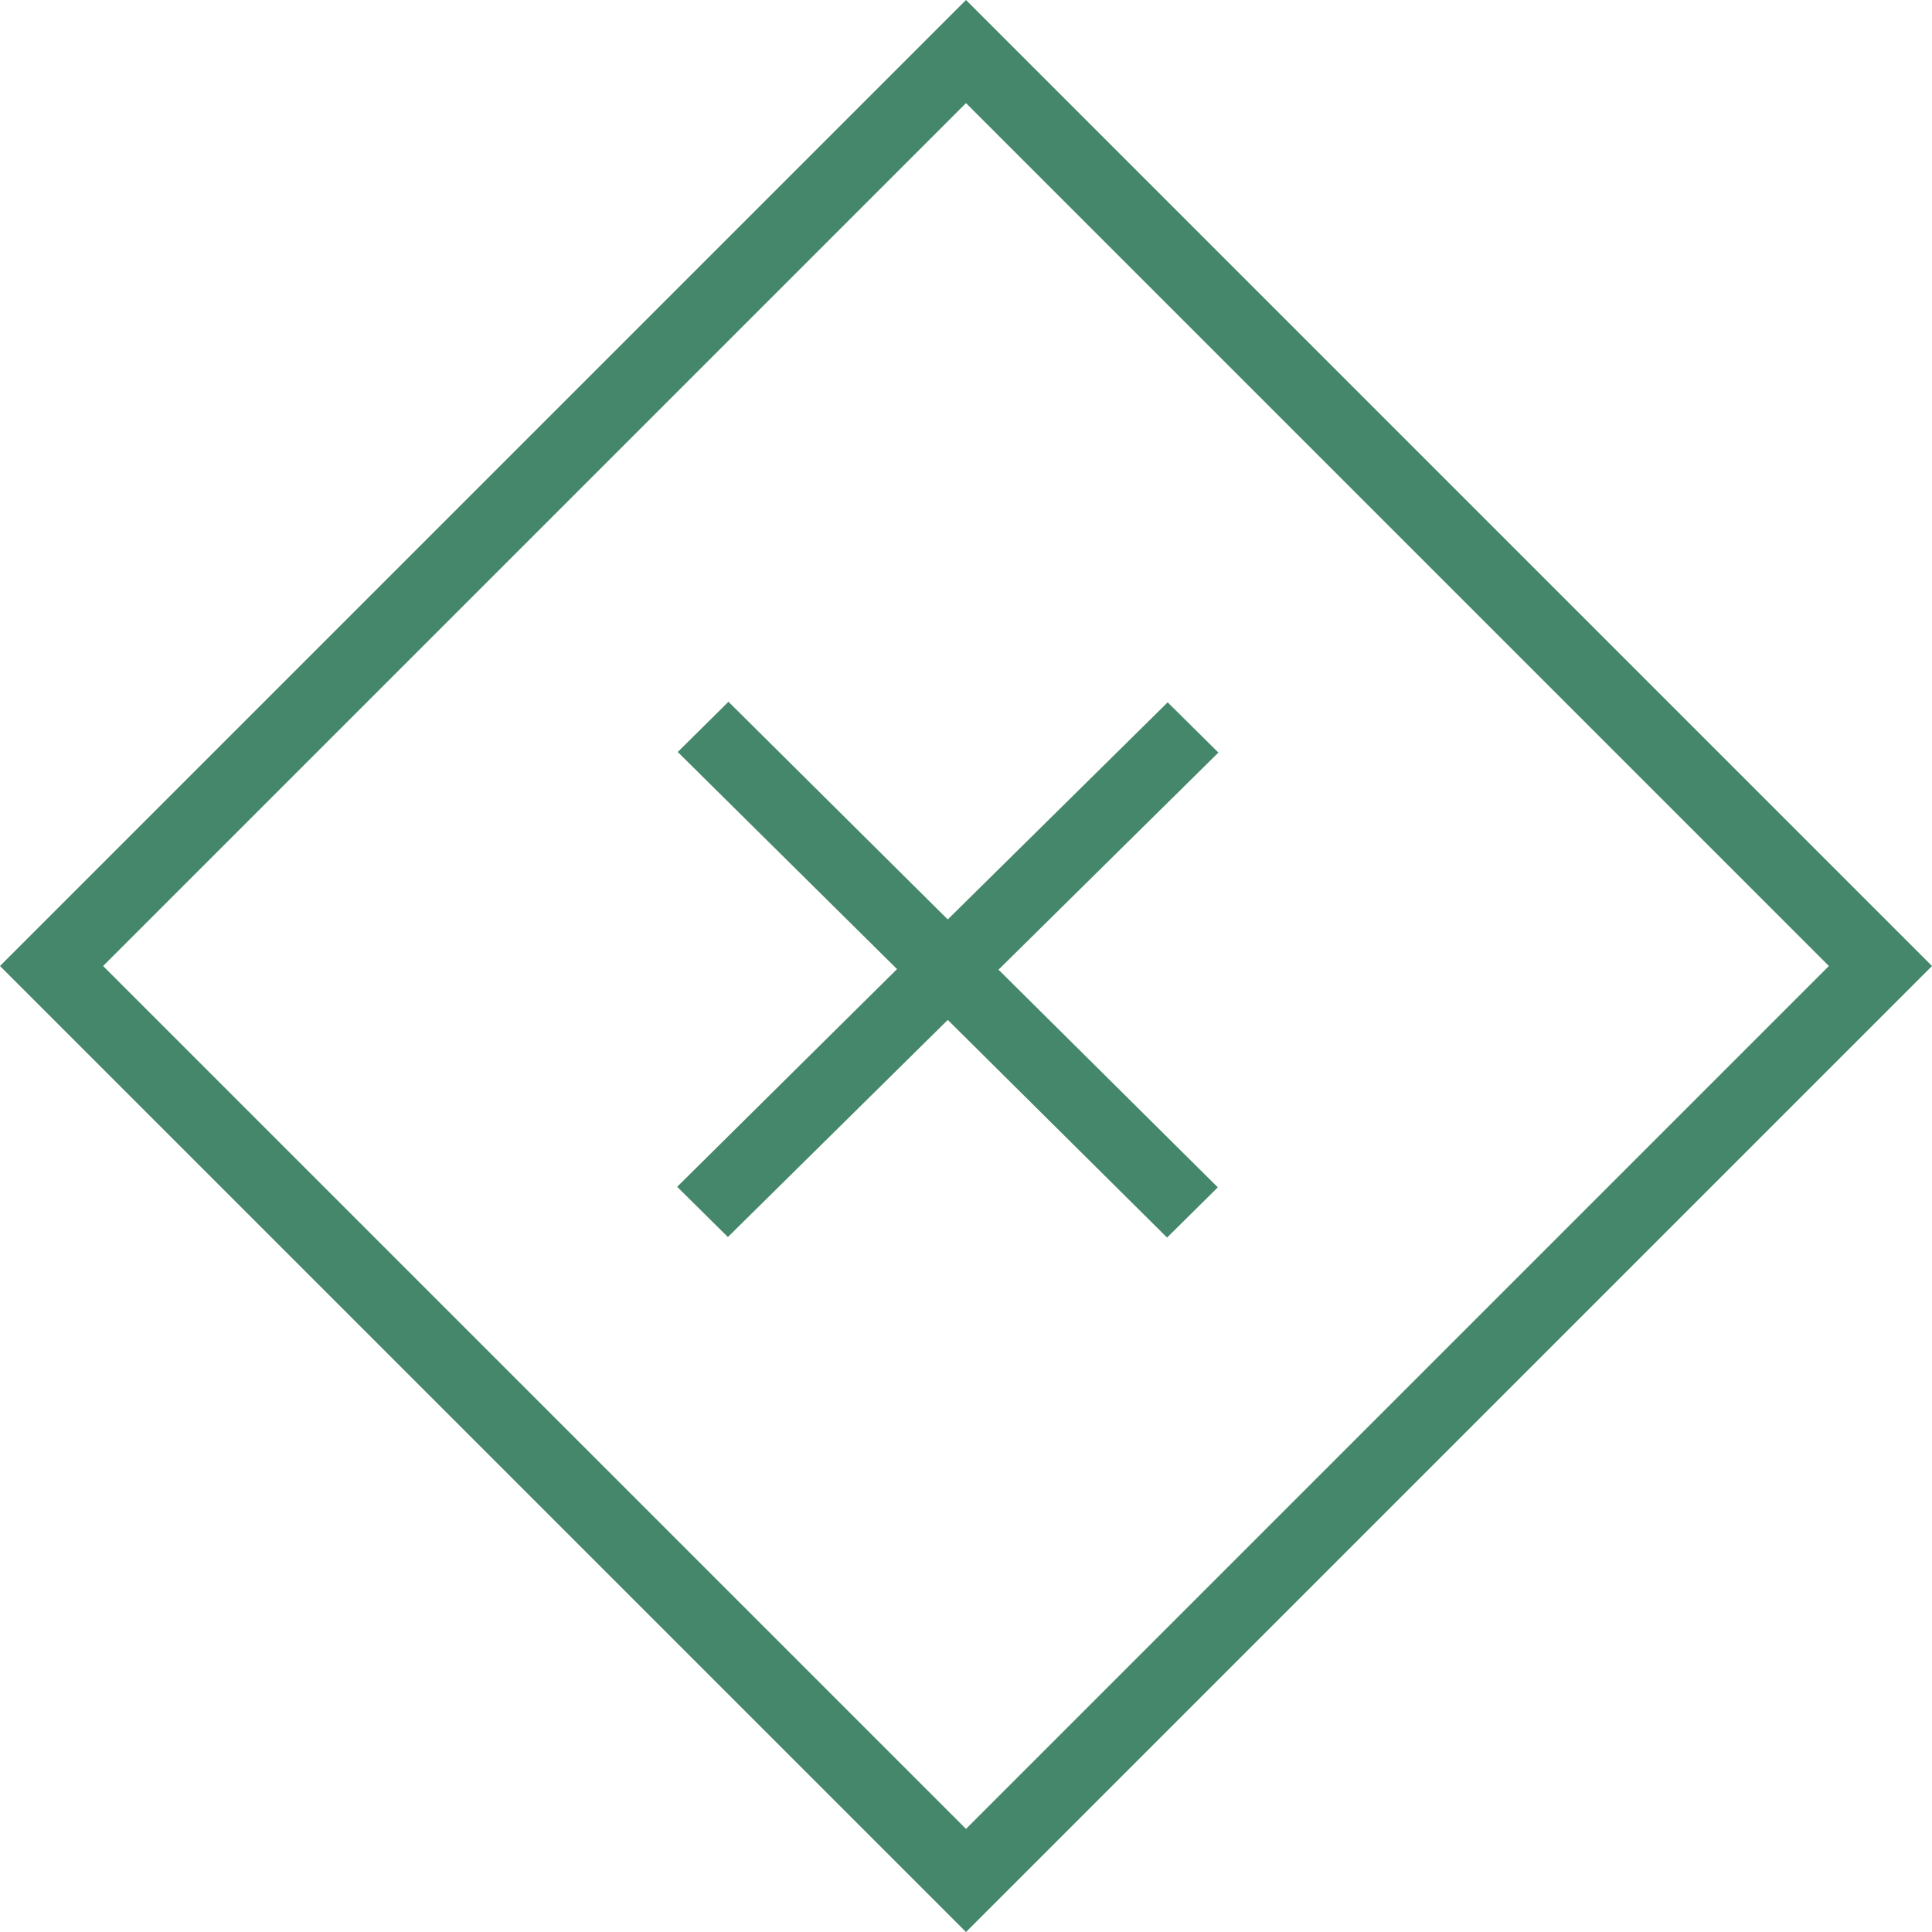
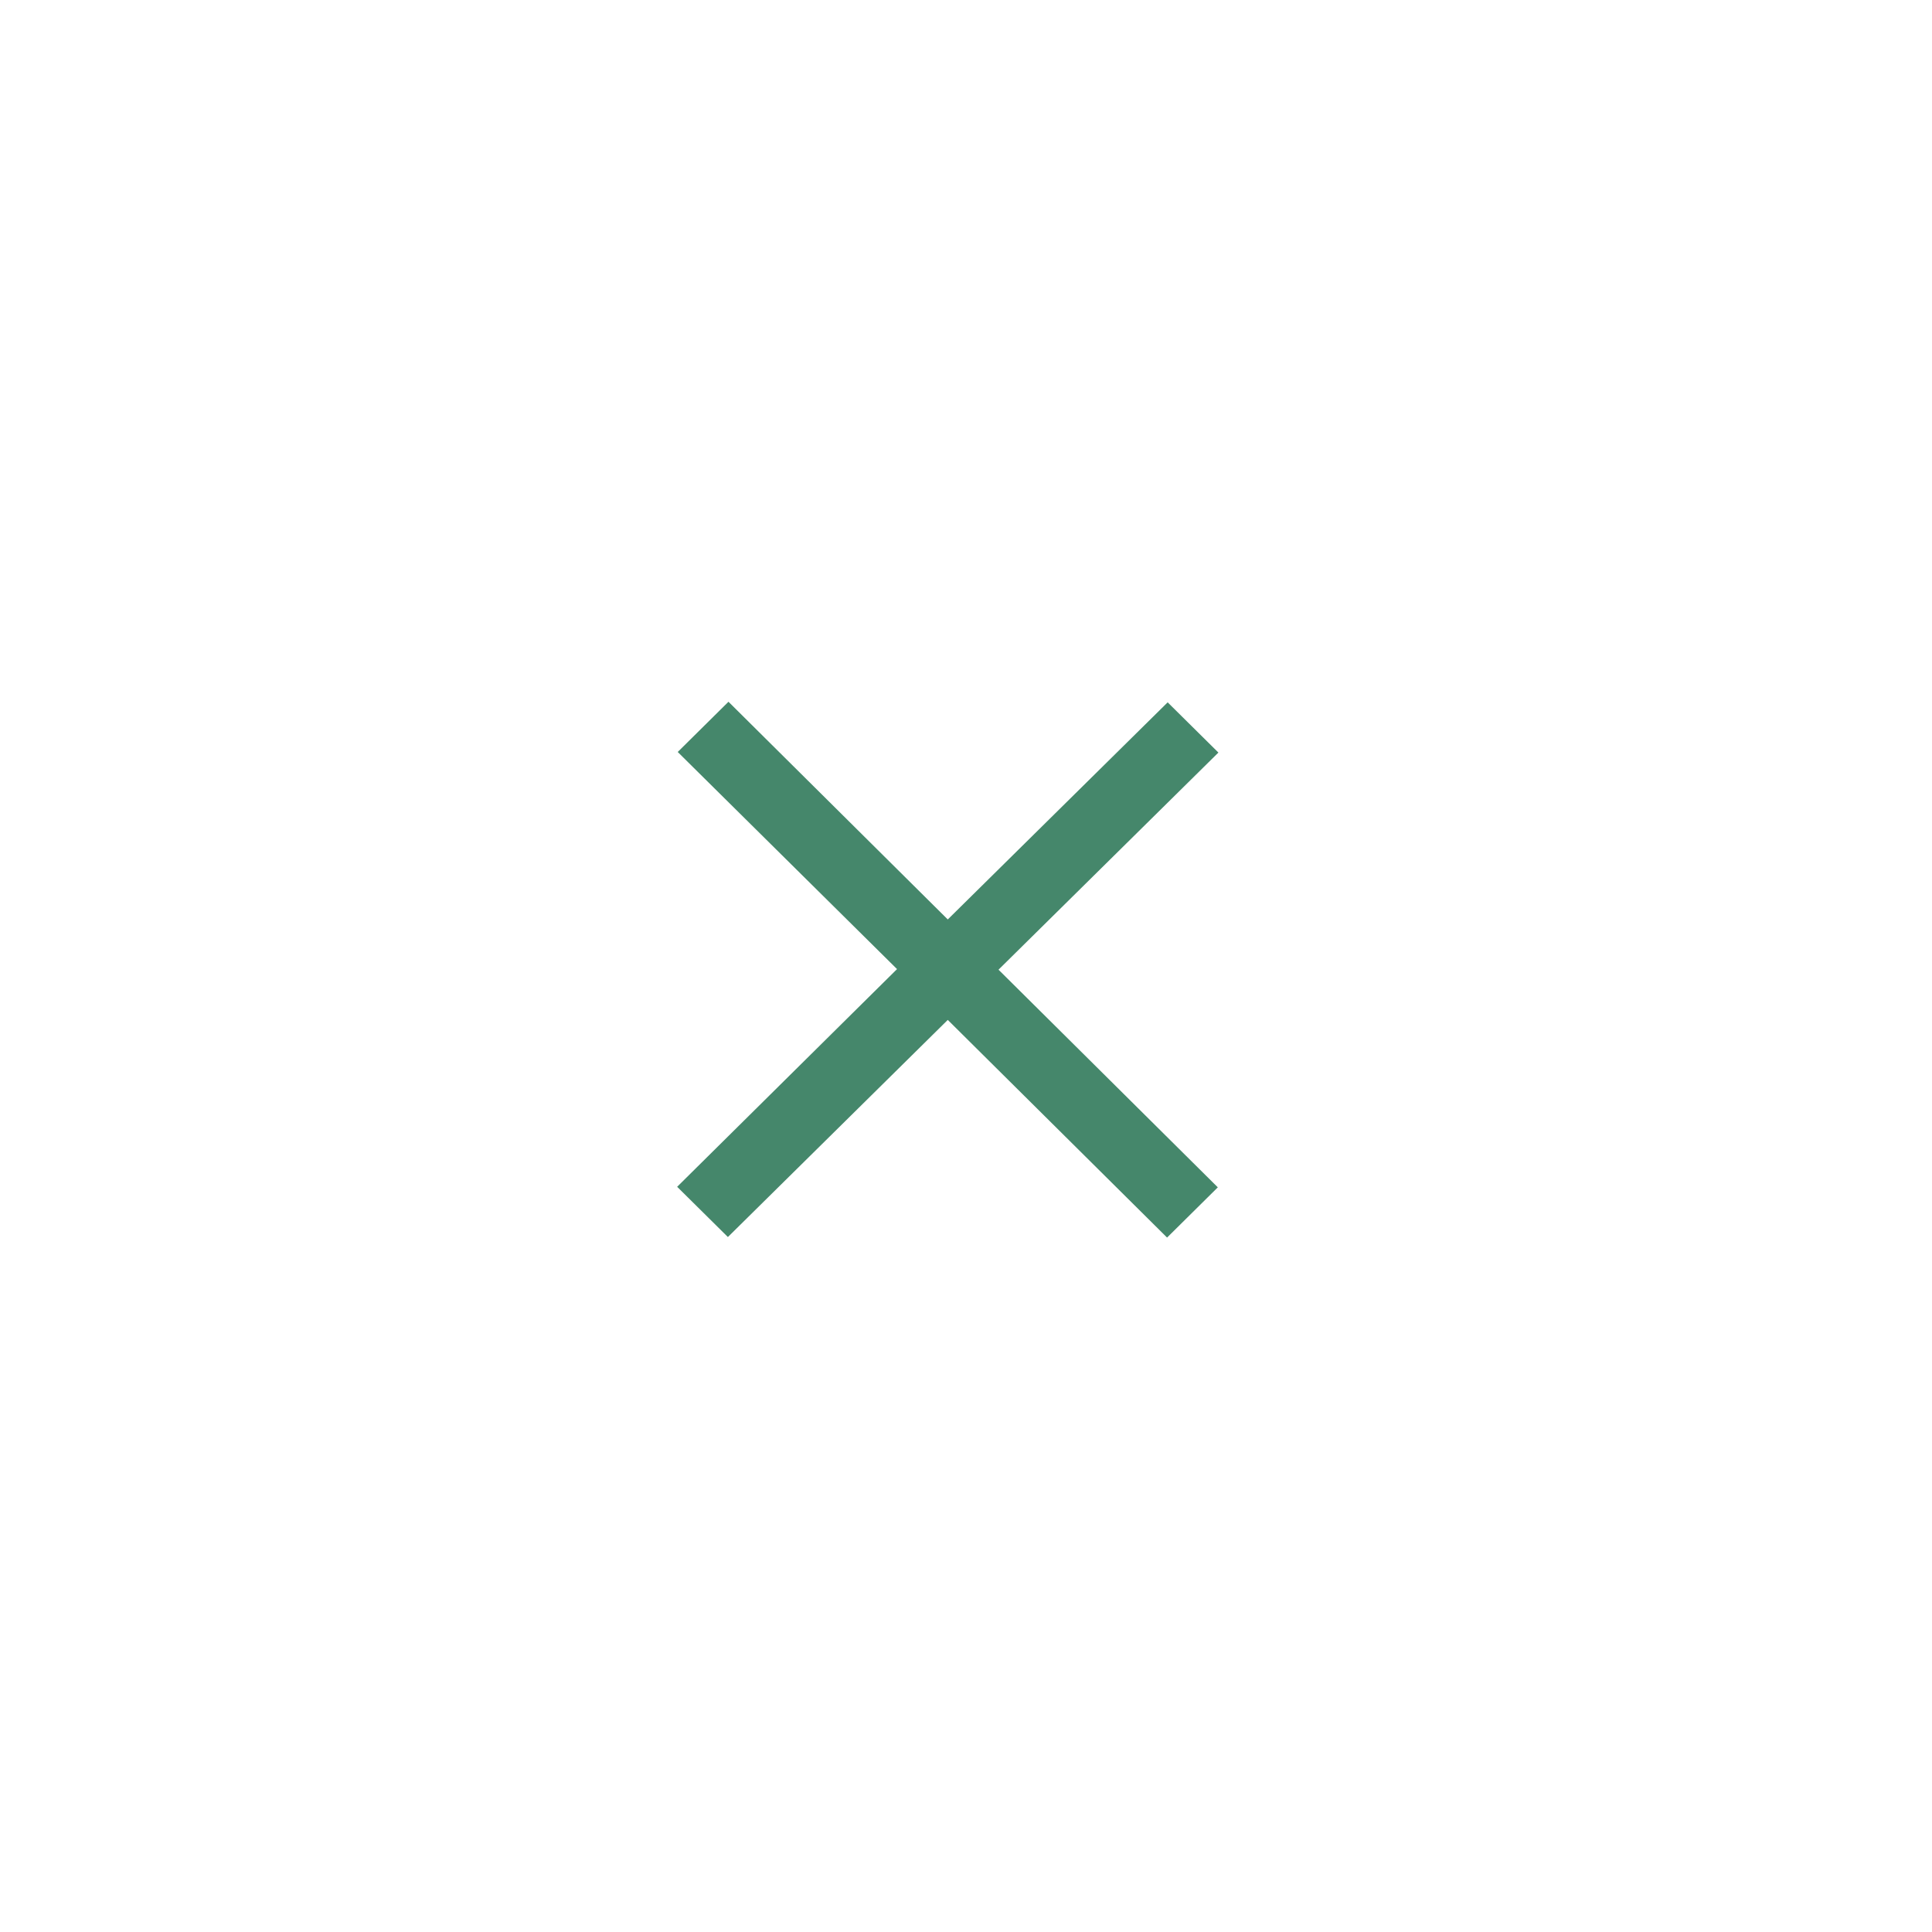
<svg xmlns="http://www.w3.org/2000/svg" width="53" height="53" viewBox="0 0 53 53" fill="none">
-   <rect x="26.5" y="1.414" width="35.477" height="35.477" transform="rotate(45 26.5 1.414)" stroke="#45876B" stroke-width="2" />
  <path fill-rule="evenodd" clip-rule="evenodd" d="M33.408 32.572L32.016 33.95L26 27.979L19.968 33.935L18.576 32.557L24.608 26.585L18.592 20.629L19.984 19.251L26 25.223L32.032 19.267L33.424 20.645L27.392 26.601L33.408 32.572Z" fill="#45876B" />
</svg>